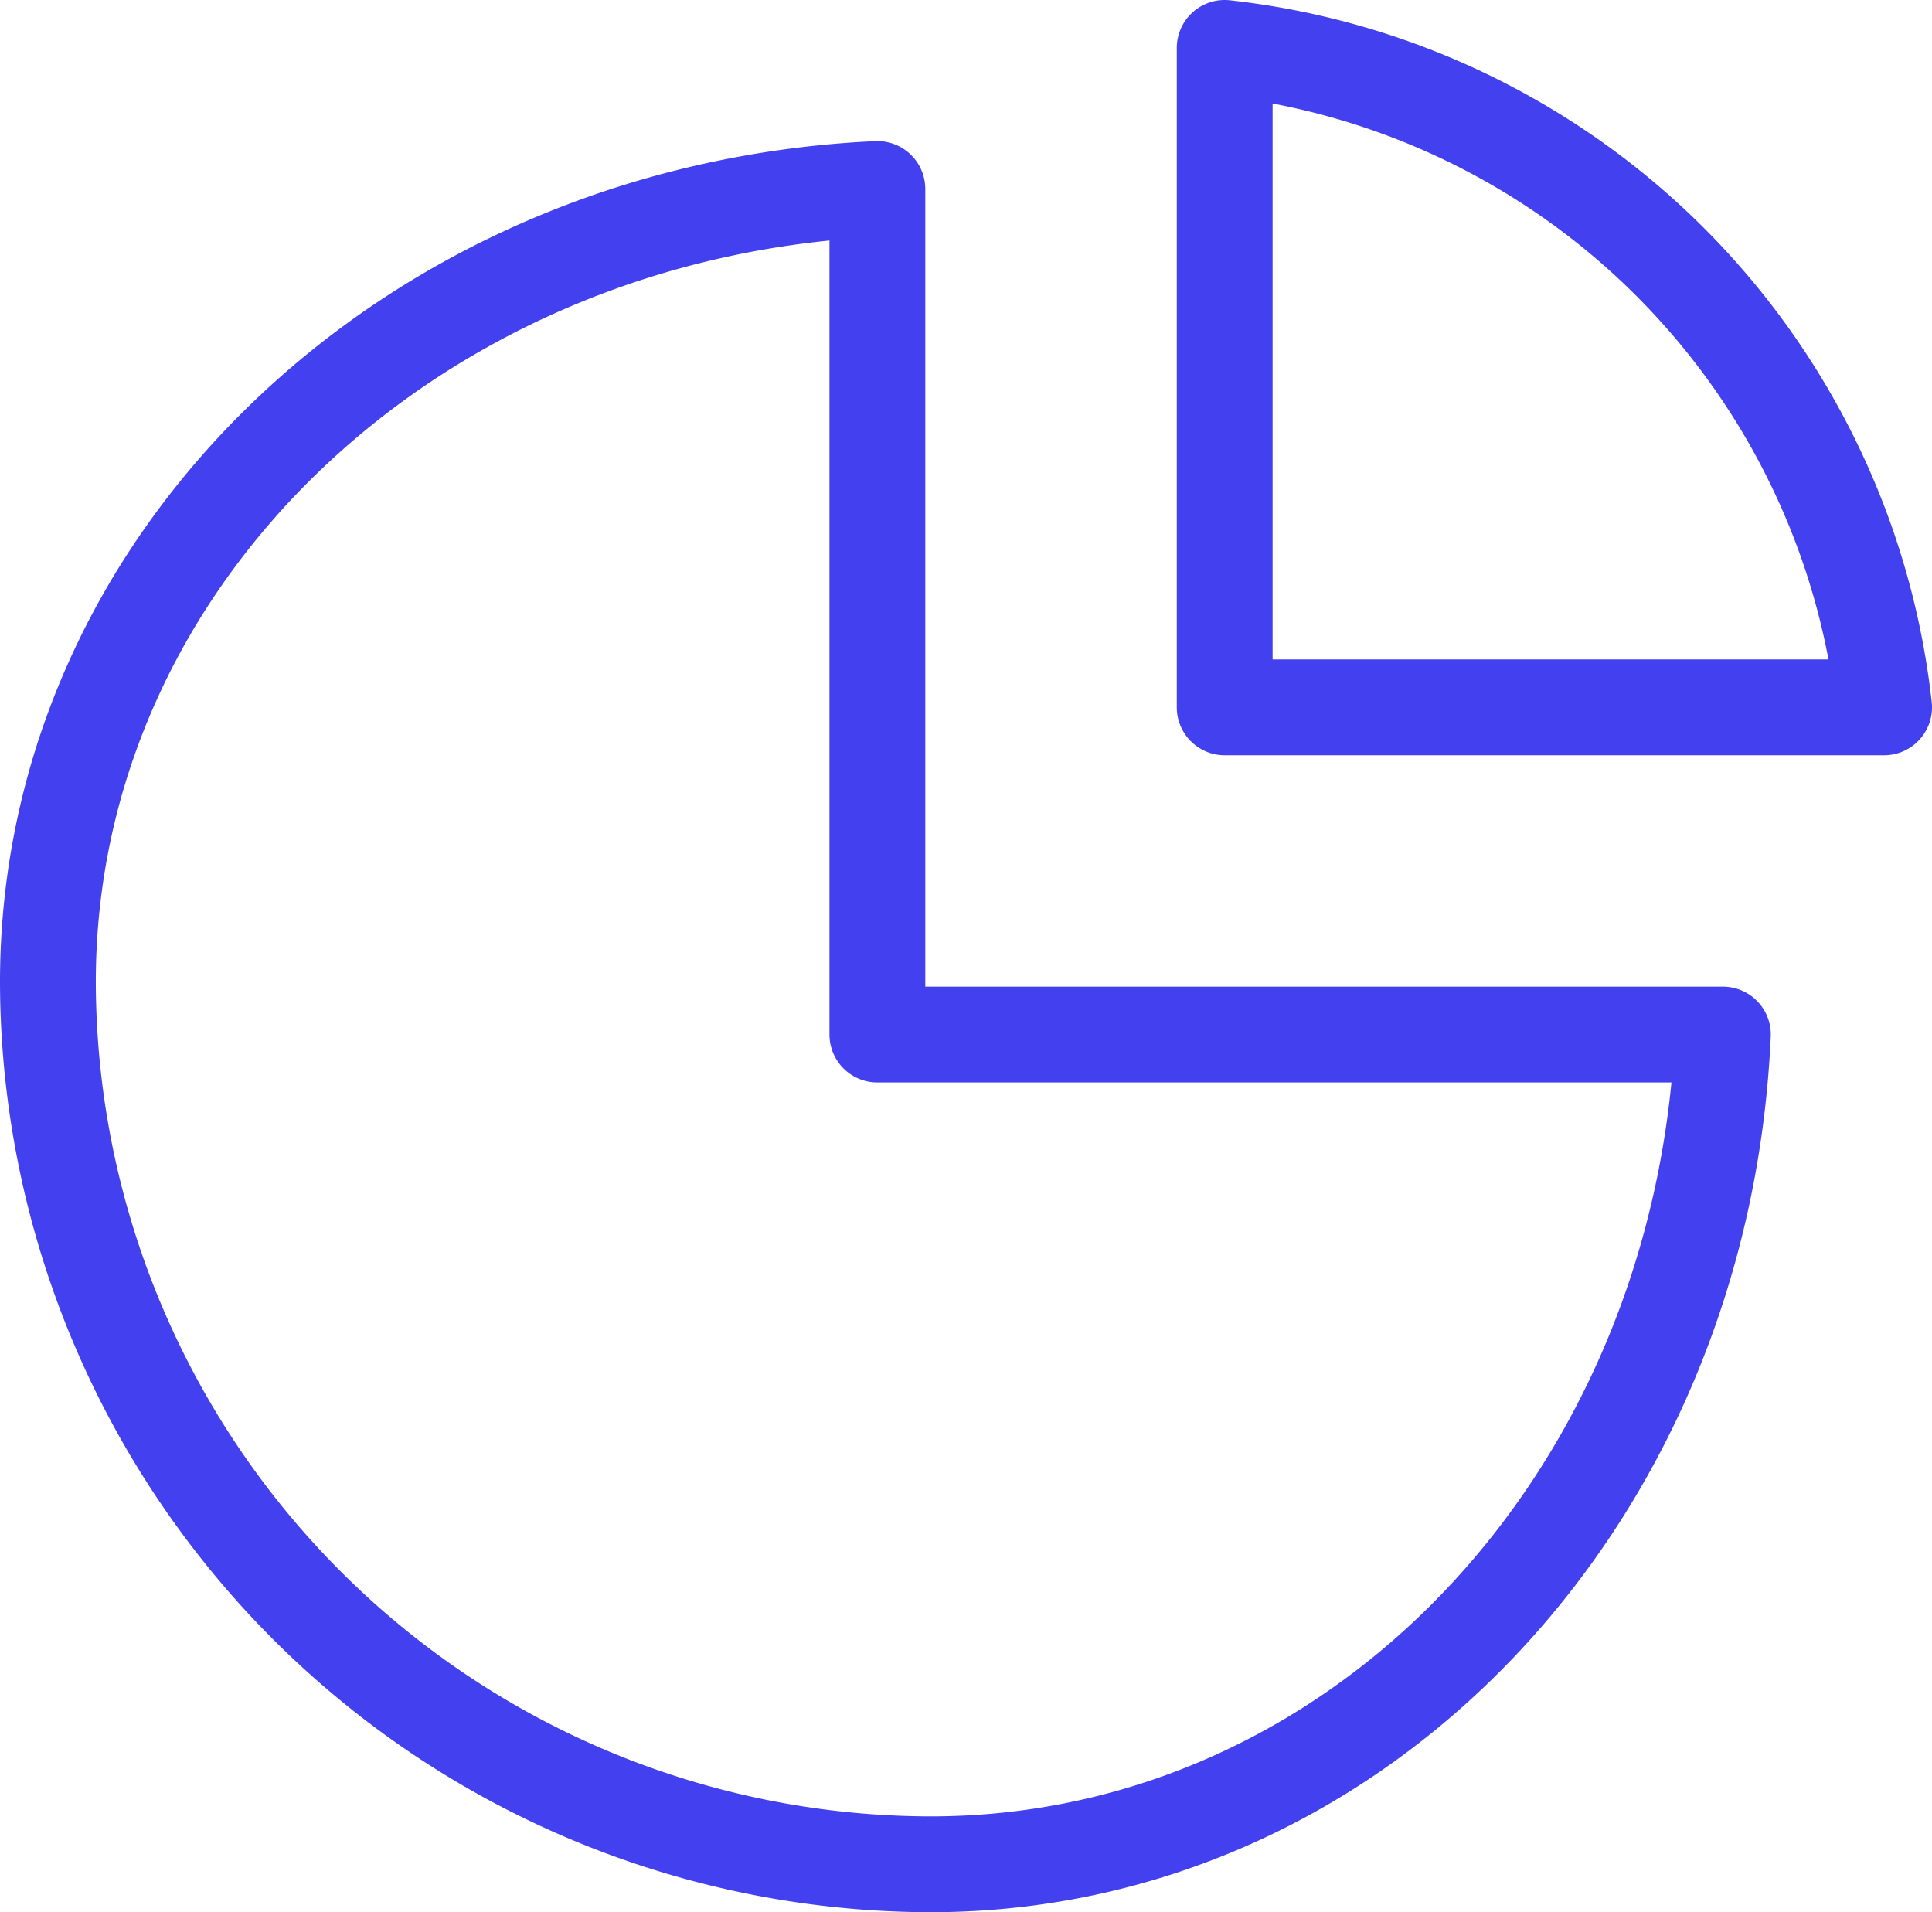
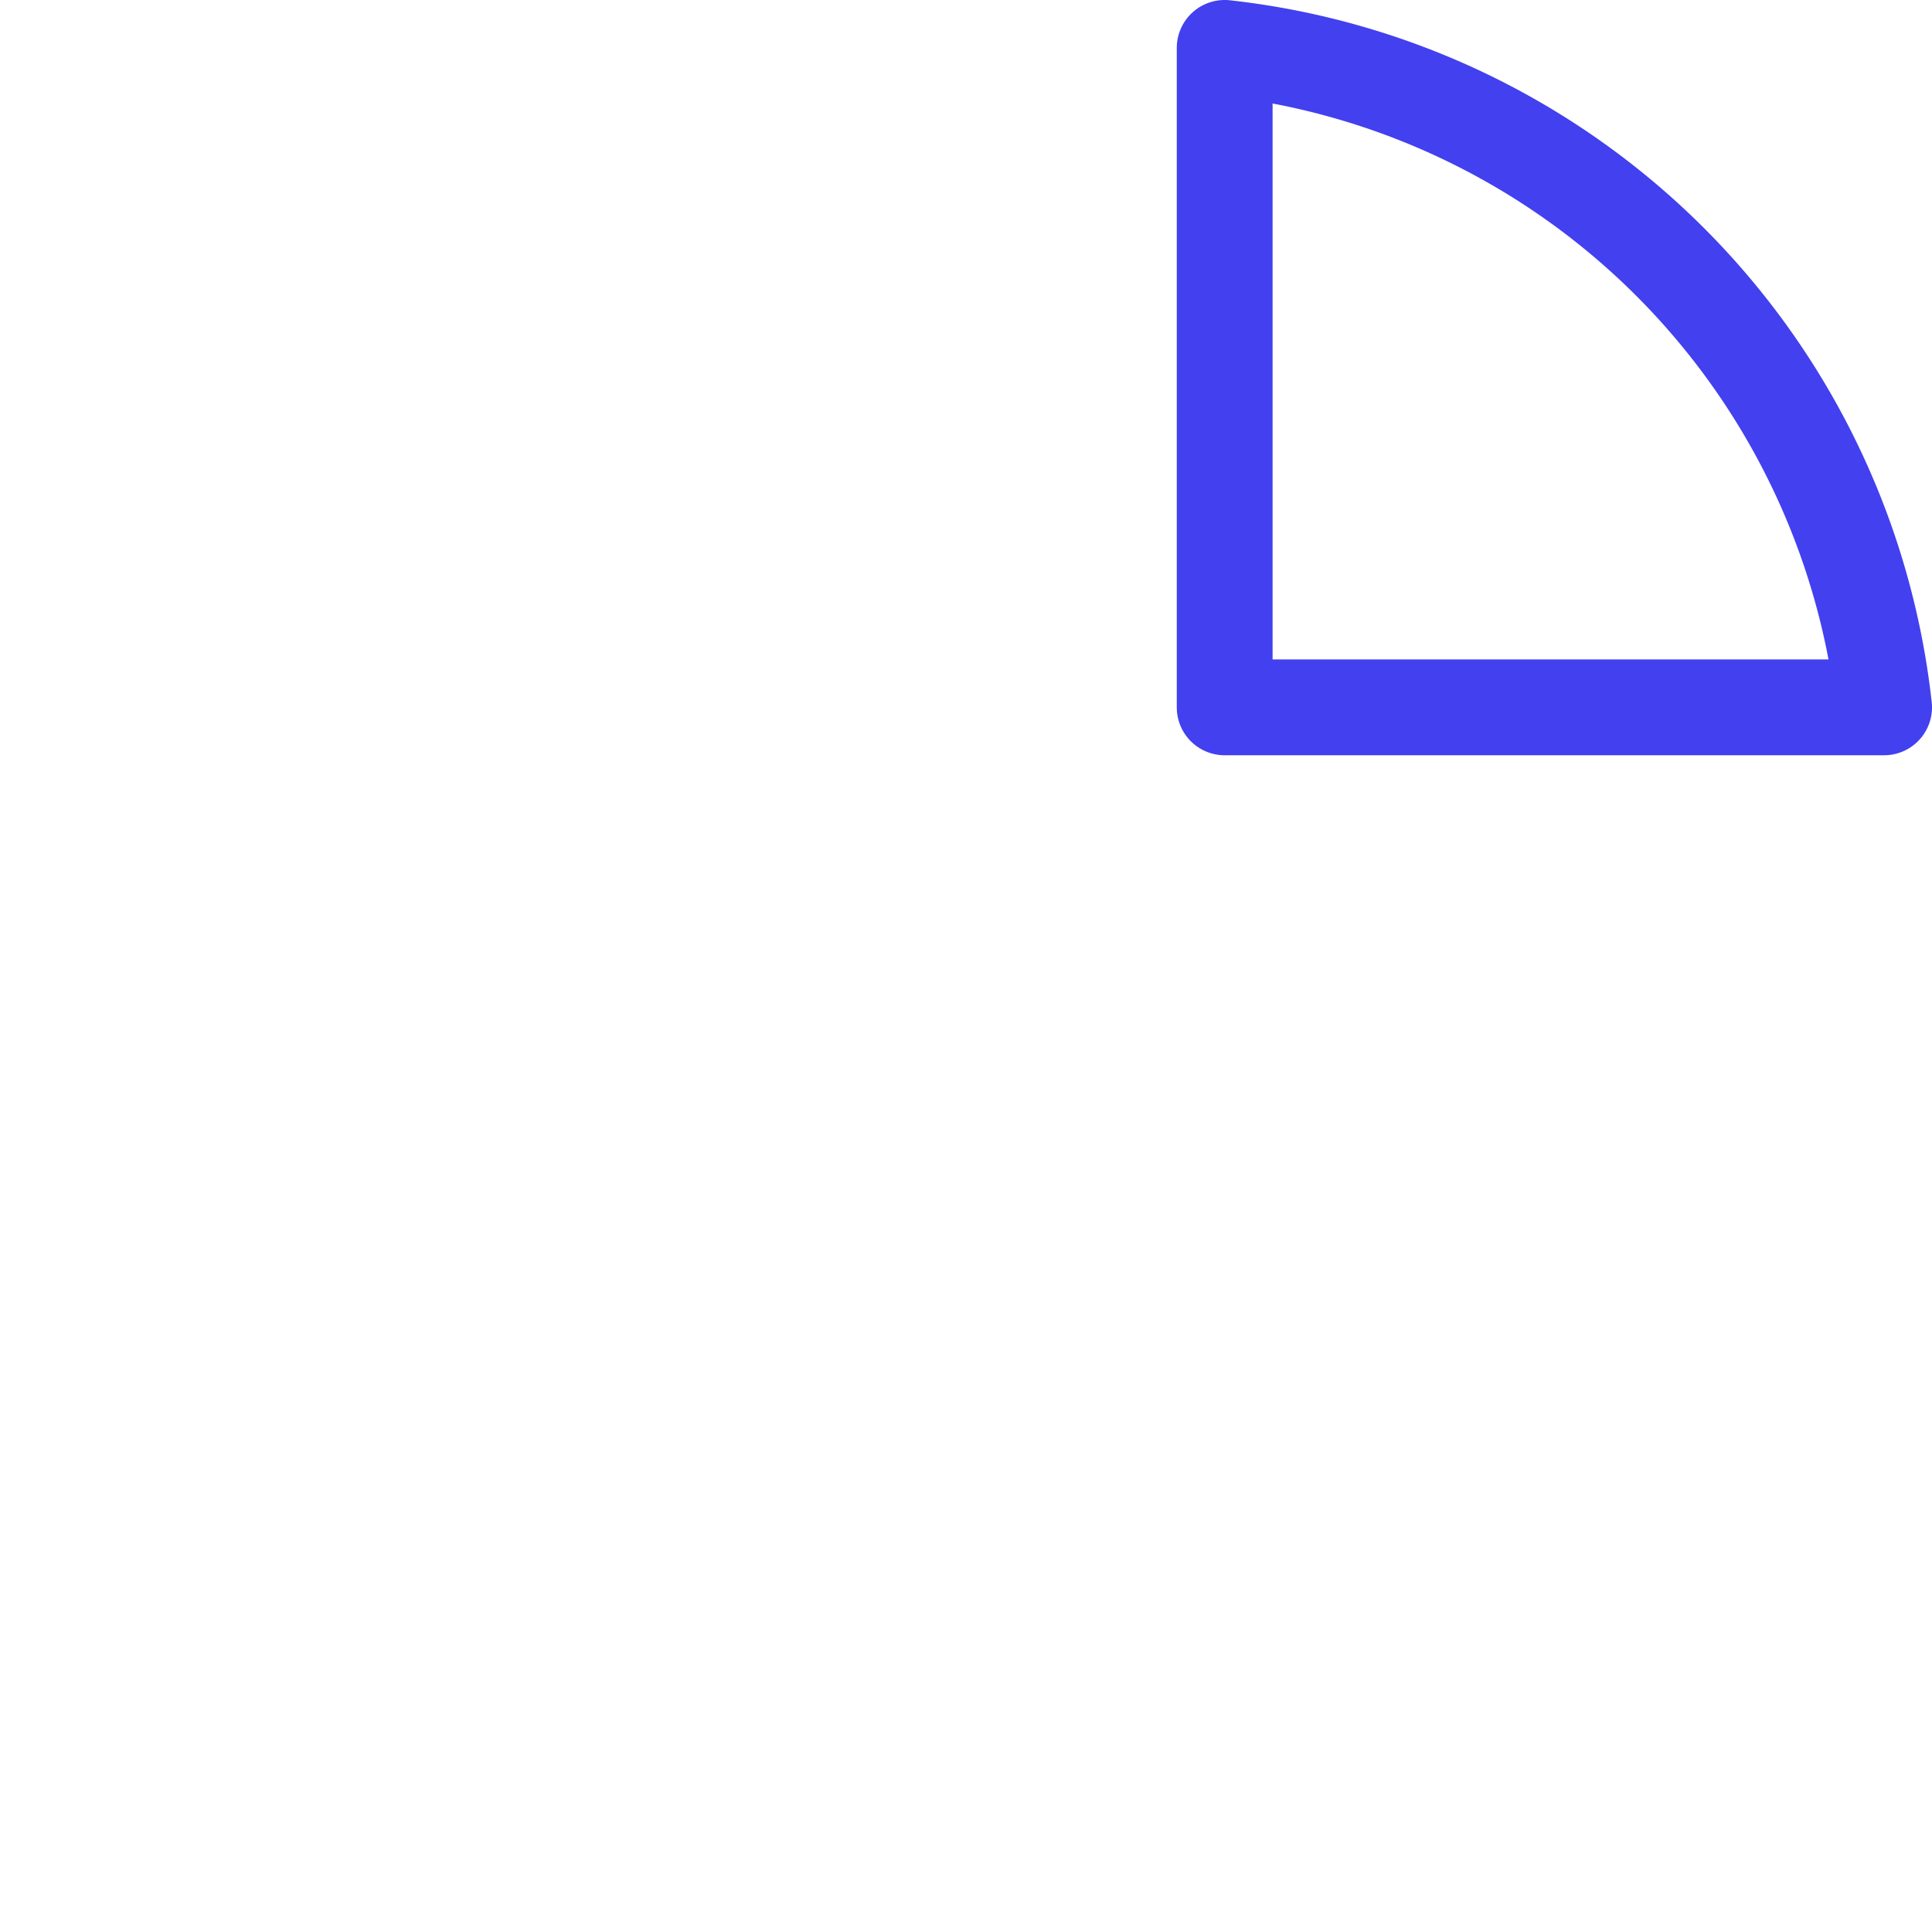
<svg xmlns="http://www.w3.org/2000/svg" viewBox="0 0 80.66 79.83">
  <title>Asset 33</title>
  <g id="Layer_2" data-name="Layer 2">
    <g id="Layer_1-2" data-name="Layer 1">
-       <path d="M71.93,43.19c-.88,19.54-15.31,34.64-33.08,34.64A36.91,36.91,0,0,1,2,41C2,23.21,17.32,8.78,36.63,7.89v35.3Z" fill="none" stroke="#4340ef" stroke-linecap="round" stroke-linejoin="round" stroke-width="4" />
      <path d="M51.13,29.53V2A31.15,31.15,0,0,1,78.66,29.53Z" fill="none" stroke="#4340ef" stroke-linecap="round" stroke-linejoin="round" stroke-width="4" />
    </g>
  </g>
</svg>